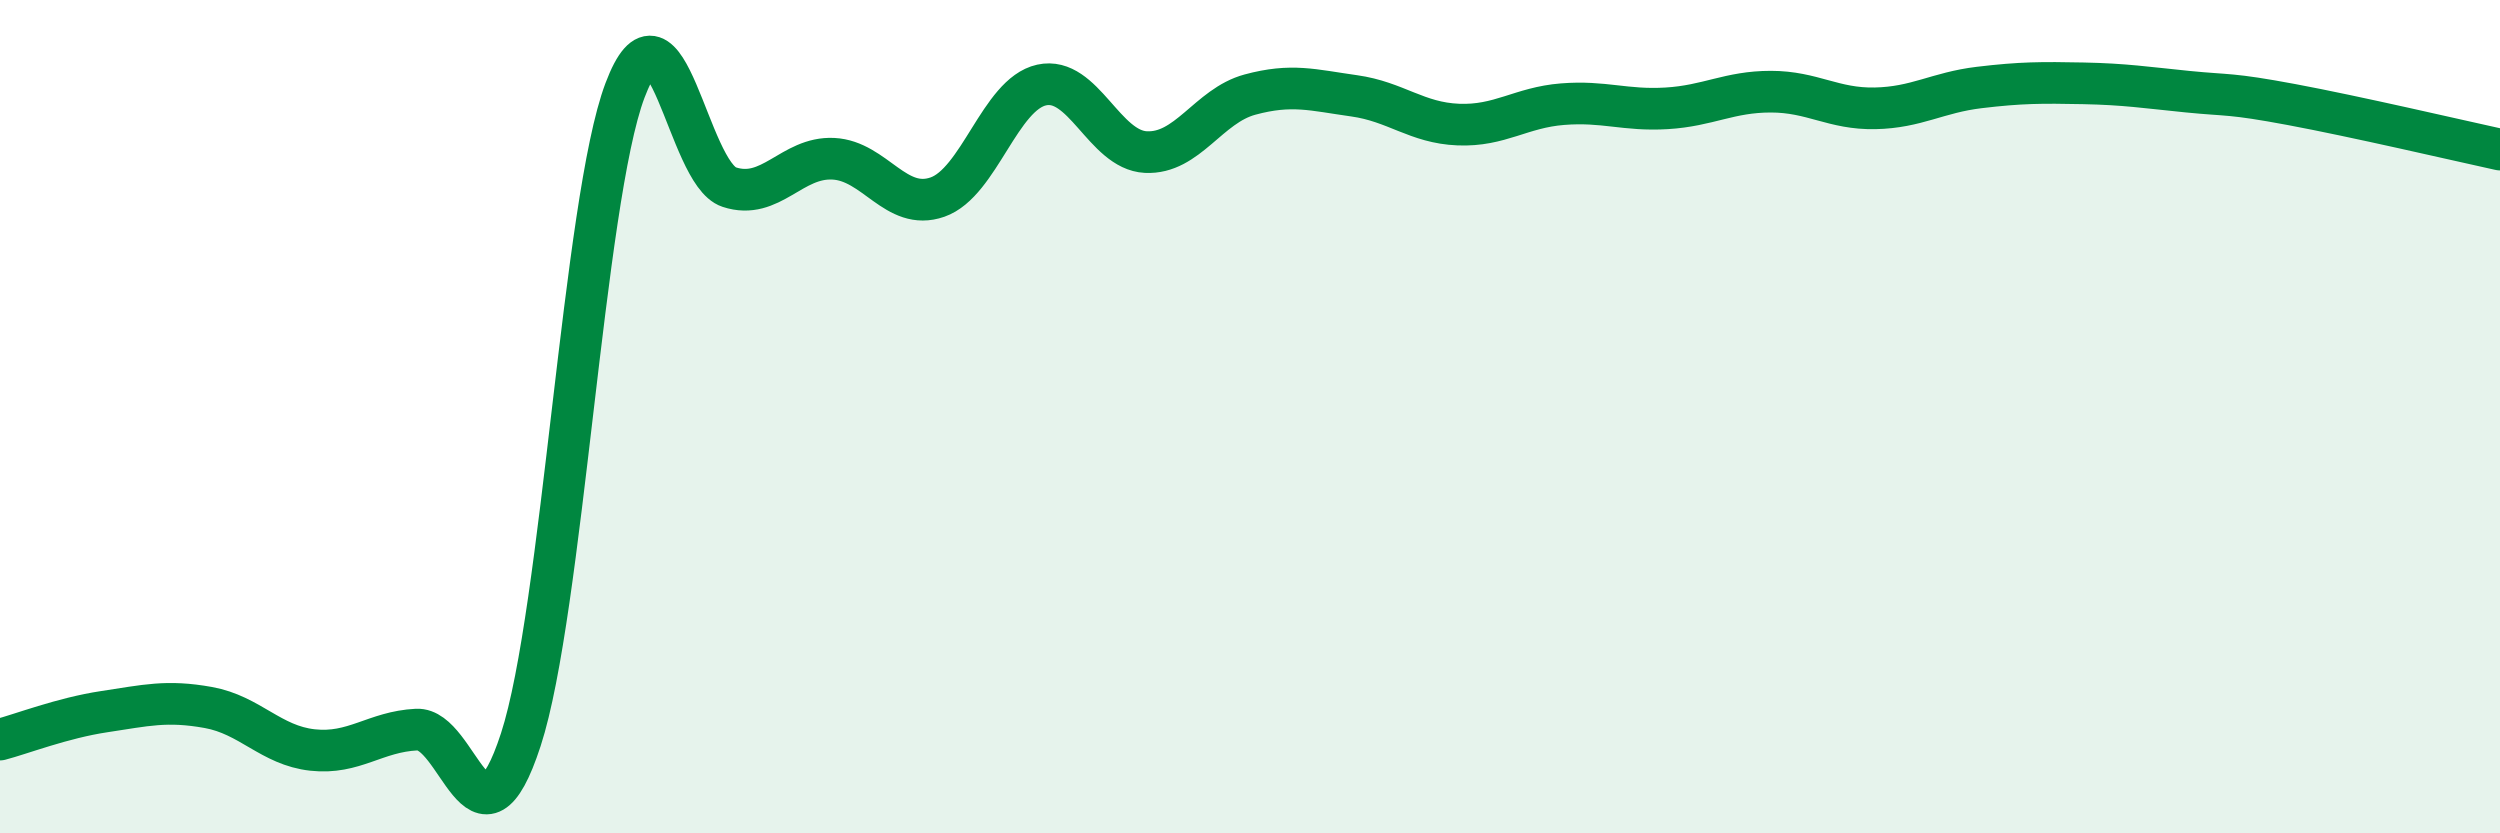
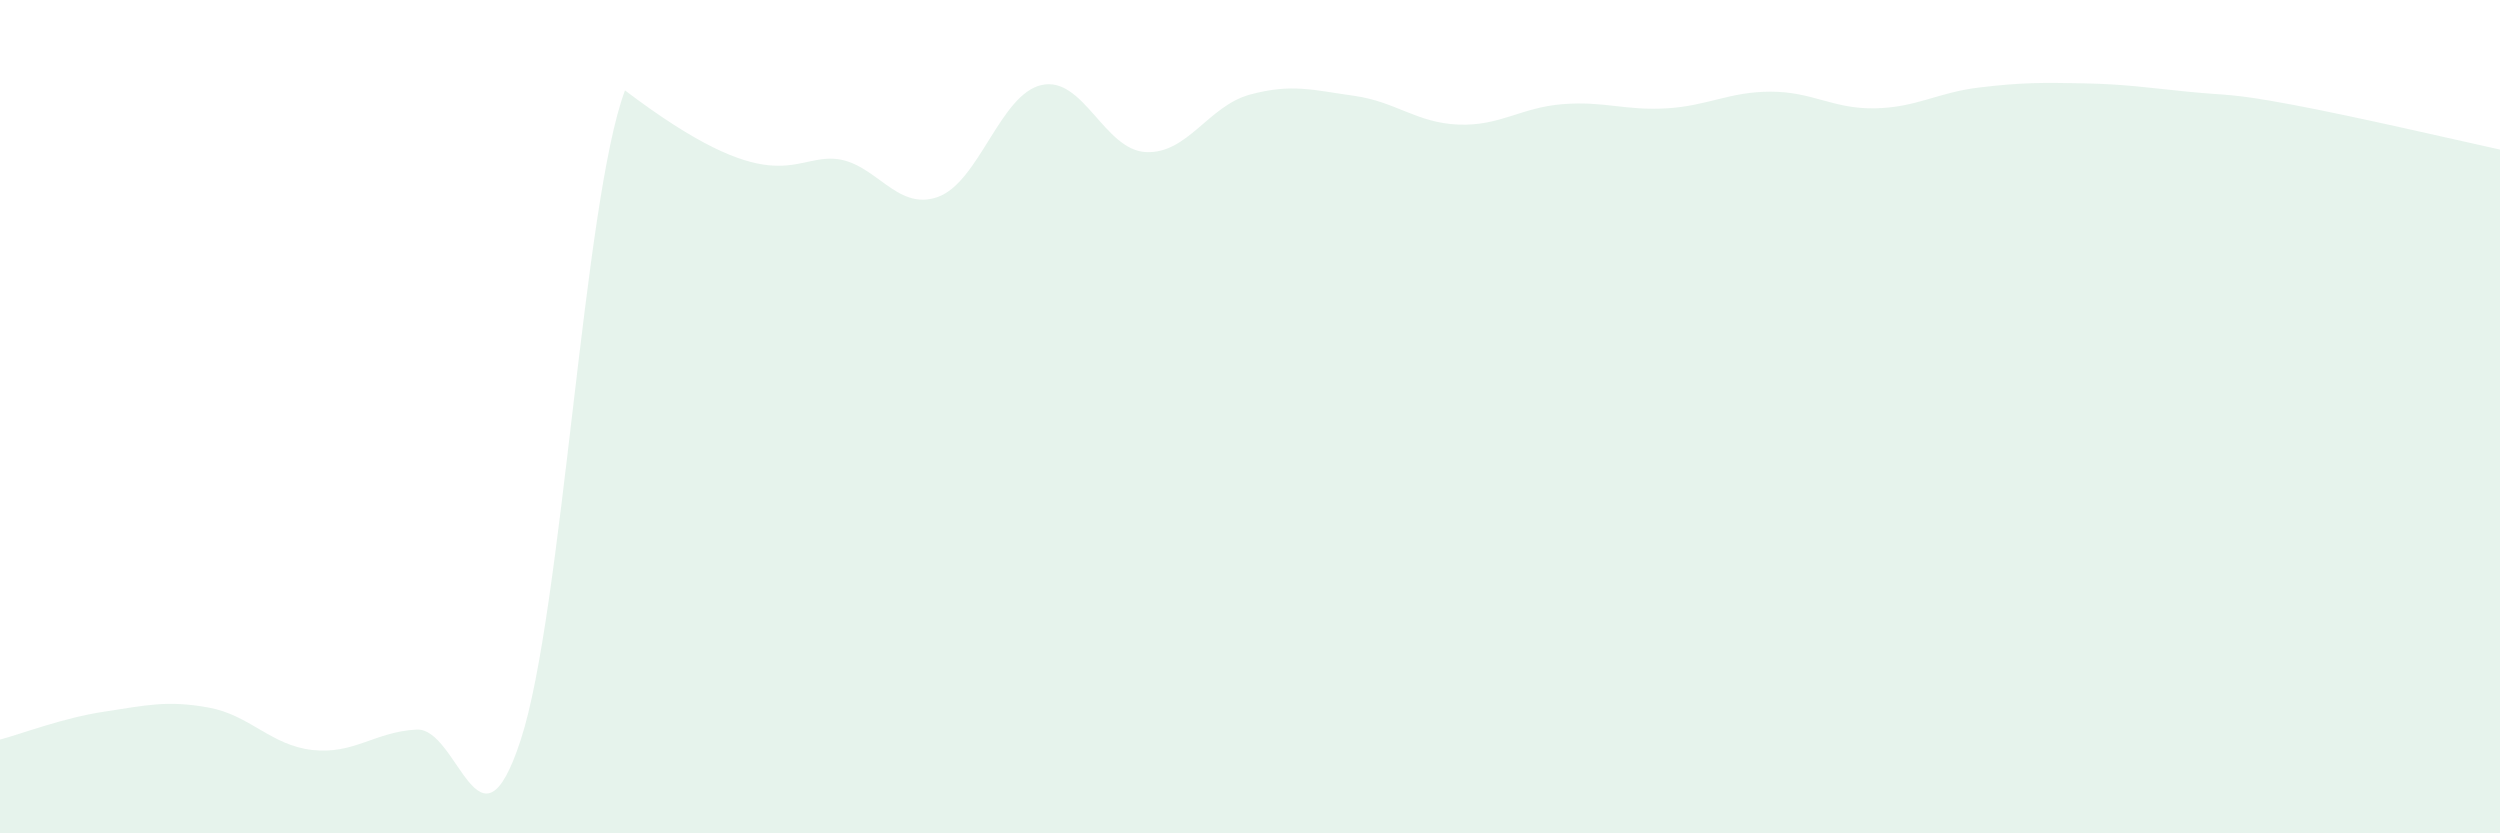
<svg xmlns="http://www.w3.org/2000/svg" width="60" height="20" viewBox="0 0 60 20">
-   <path d="M 0,17.75 C 0.5,17.62 1.5,17.23 2.5,17.08 C 3.5,16.93 4,16.8 5,16.98 C 6,17.16 6.5,17.89 7.5,18 C 8.5,18.11 9,17.56 10,17.51 C 11,17.46 11.5,20.82 12.5,17.75 C 13.5,14.68 14,4.82 15,2.17 C 16,-0.48 16.5,4.16 17.5,4.49 C 18.5,4.82 19,3.76 20,3.81 C 21,3.86 21.5,5.08 22.5,4.73 C 23.5,4.38 24,2.26 25,2.04 C 26,1.82 26.5,3.6 27.5,3.65 C 28.5,3.7 29,2.54 30,2.27 C 31,2 31.5,2.16 32.5,2.3 C 33.5,2.44 34,2.95 35,2.99 C 36,3.03 36.5,2.58 37.5,2.5 C 38.5,2.42 39,2.66 40,2.6 C 41,2.54 41.5,2.2 42.5,2.2 C 43.5,2.2 44,2.62 45,2.6 C 46,2.58 46.5,2.22 47.5,2.1 C 48.5,1.98 49,1.98 50,2 C 51,2.02 51.5,2.1 52.5,2.2 C 53.5,2.3 53.5,2.23 55,2.51 C 56.5,2.79 59,3.37 60,3.59L60 20L0 20Z" fill="#008740" opacity="0.1" stroke-linecap="round" stroke-linejoin="round" />
-   <path d="M 0,17.75 C 0.5,17.62 1.5,17.23 2.5,17.08 C 3.5,16.93 4,16.8 5,16.98 C 6,17.16 6.5,17.89 7.5,18 C 8.5,18.11 9,17.56 10,17.51 C 11,17.46 11.5,20.82 12.5,17.75 C 13.5,14.68 14,4.82 15,2.17 C 16,-0.48 16.5,4.16 17.5,4.49 C 18.5,4.82 19,3.76 20,3.81 C 21,3.86 21.5,5.08 22.5,4.73 C 23.5,4.38 24,2.26 25,2.04 C 26,1.82 26.5,3.6 27.5,3.65 C 28.5,3.7 29,2.54 30,2.27 C 31,2 31.5,2.16 32.5,2.3 C 33.5,2.44 34,2.95 35,2.99 C 36,3.03 36.5,2.58 37.5,2.5 C 38.5,2.42 39,2.66 40,2.6 C 41,2.54 41.5,2.2 42.5,2.2 C 43.5,2.2 44,2.62 45,2.6 C 46,2.58 46.5,2.22 47.5,2.1 C 48.5,1.98 49,1.98 50,2 C 51,2.02 51.5,2.1 52.5,2.2 C 53.5,2.3 53.5,2.23 55,2.51 C 56.5,2.79 59,3.37 60,3.59" stroke="#008740" stroke-width="1" fill="none" stroke-linecap="round" stroke-linejoin="round" />
+   <path d="M 0,17.75 C 0.5,17.62 1.5,17.23 2.5,17.08 C 3.5,16.93 4,16.8 5,16.98 C 6,17.16 6.5,17.89 7.5,18 C 8.5,18.11 9,17.56 10,17.51 C 11,17.46 11.5,20.82 12.5,17.75 C 13.5,14.68 14,4.82 15,2.17 C 18.5,4.82 19,3.76 20,3.81 C 21,3.86 21.5,5.08 22.5,4.73 C 23.5,4.38 24,2.26 25,2.04 C 26,1.82 26.5,3.6 27.5,3.65 C 28.5,3.7 29,2.54 30,2.27 C 31,2 31.5,2.16 32.5,2.3 C 33.5,2.44 34,2.95 35,2.99 C 36,3.03 36.5,2.58 37.5,2.5 C 38.5,2.42 39,2.66 40,2.6 C 41,2.54 41.5,2.2 42.5,2.2 C 43.5,2.2 44,2.62 45,2.6 C 46,2.58 46.5,2.22 47.5,2.1 C 48.5,1.98 49,1.98 50,2 C 51,2.02 51.5,2.1 52.5,2.2 C 53.5,2.3 53.5,2.23 55,2.51 C 56.5,2.79 59,3.37 60,3.59L60 20L0 20Z" fill="#008740" opacity="0.1" stroke-linecap="round" stroke-linejoin="round" />
</svg>